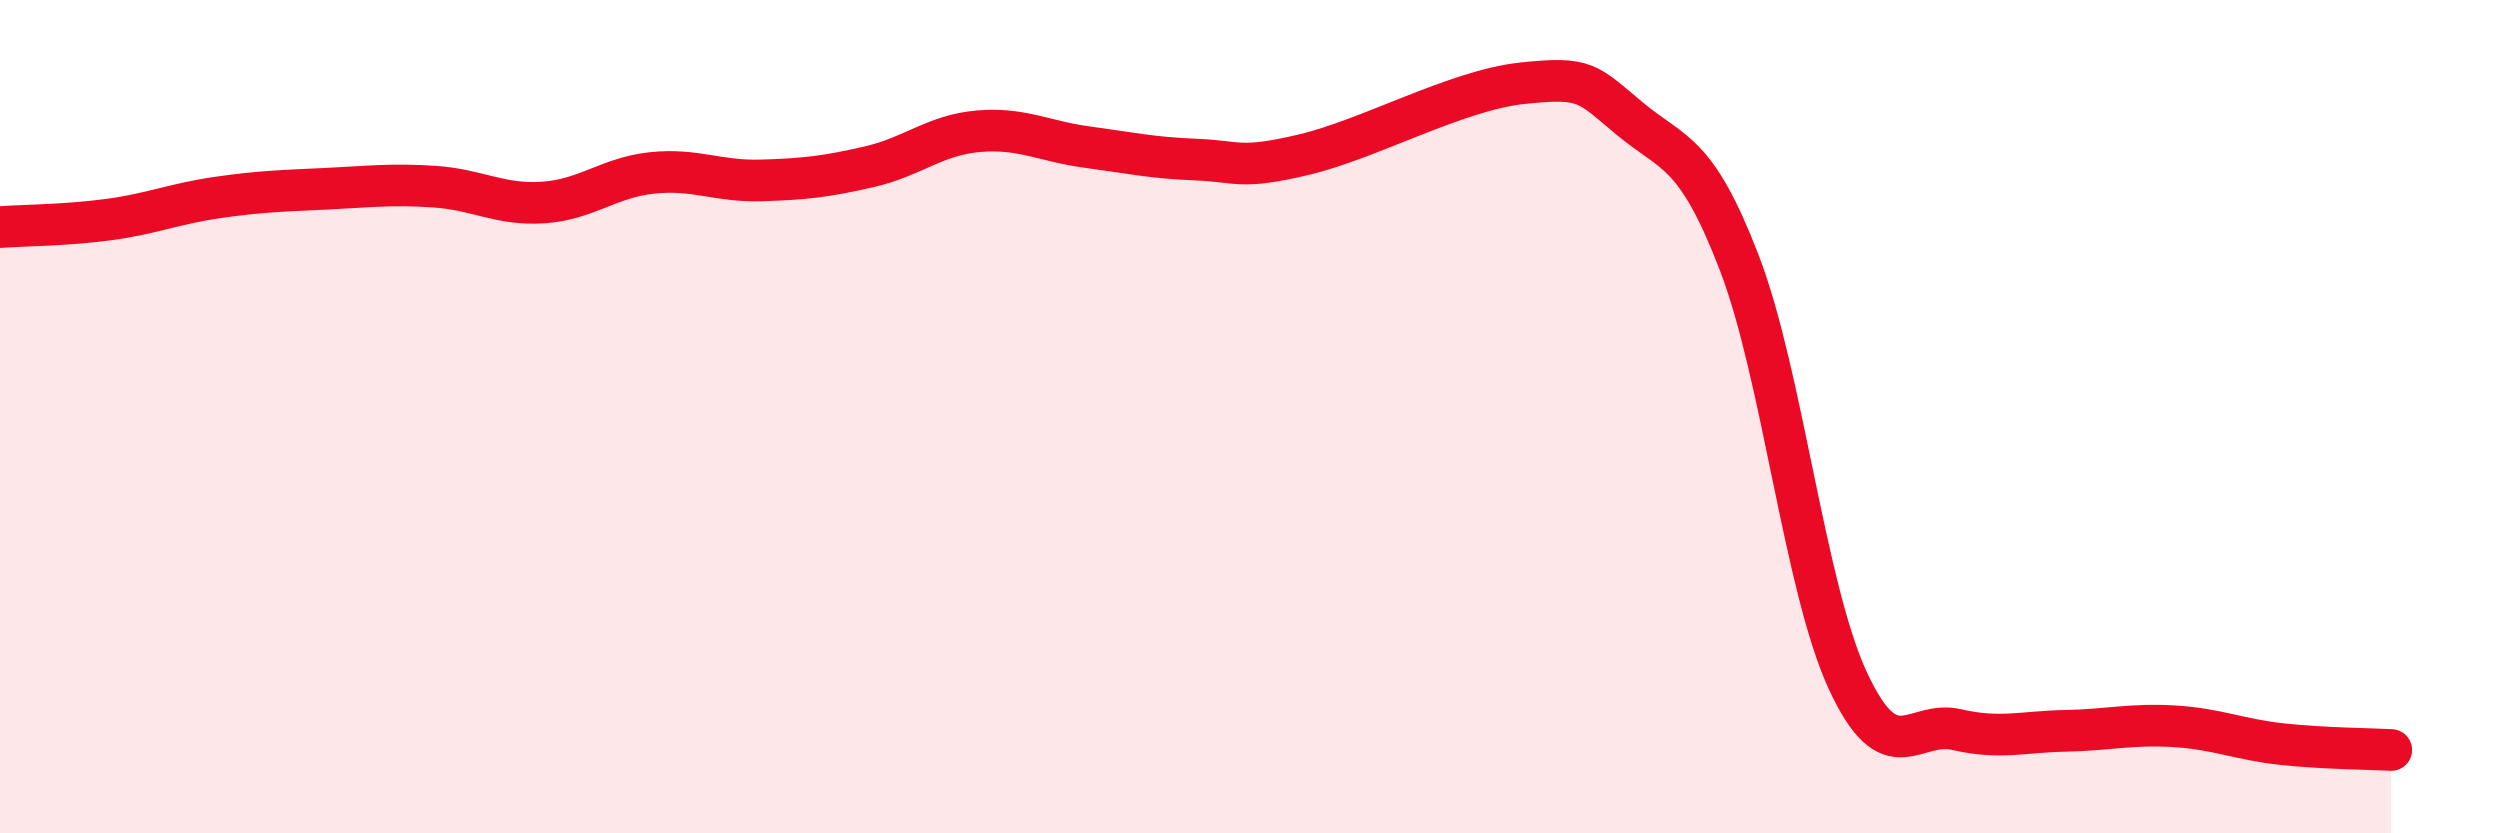
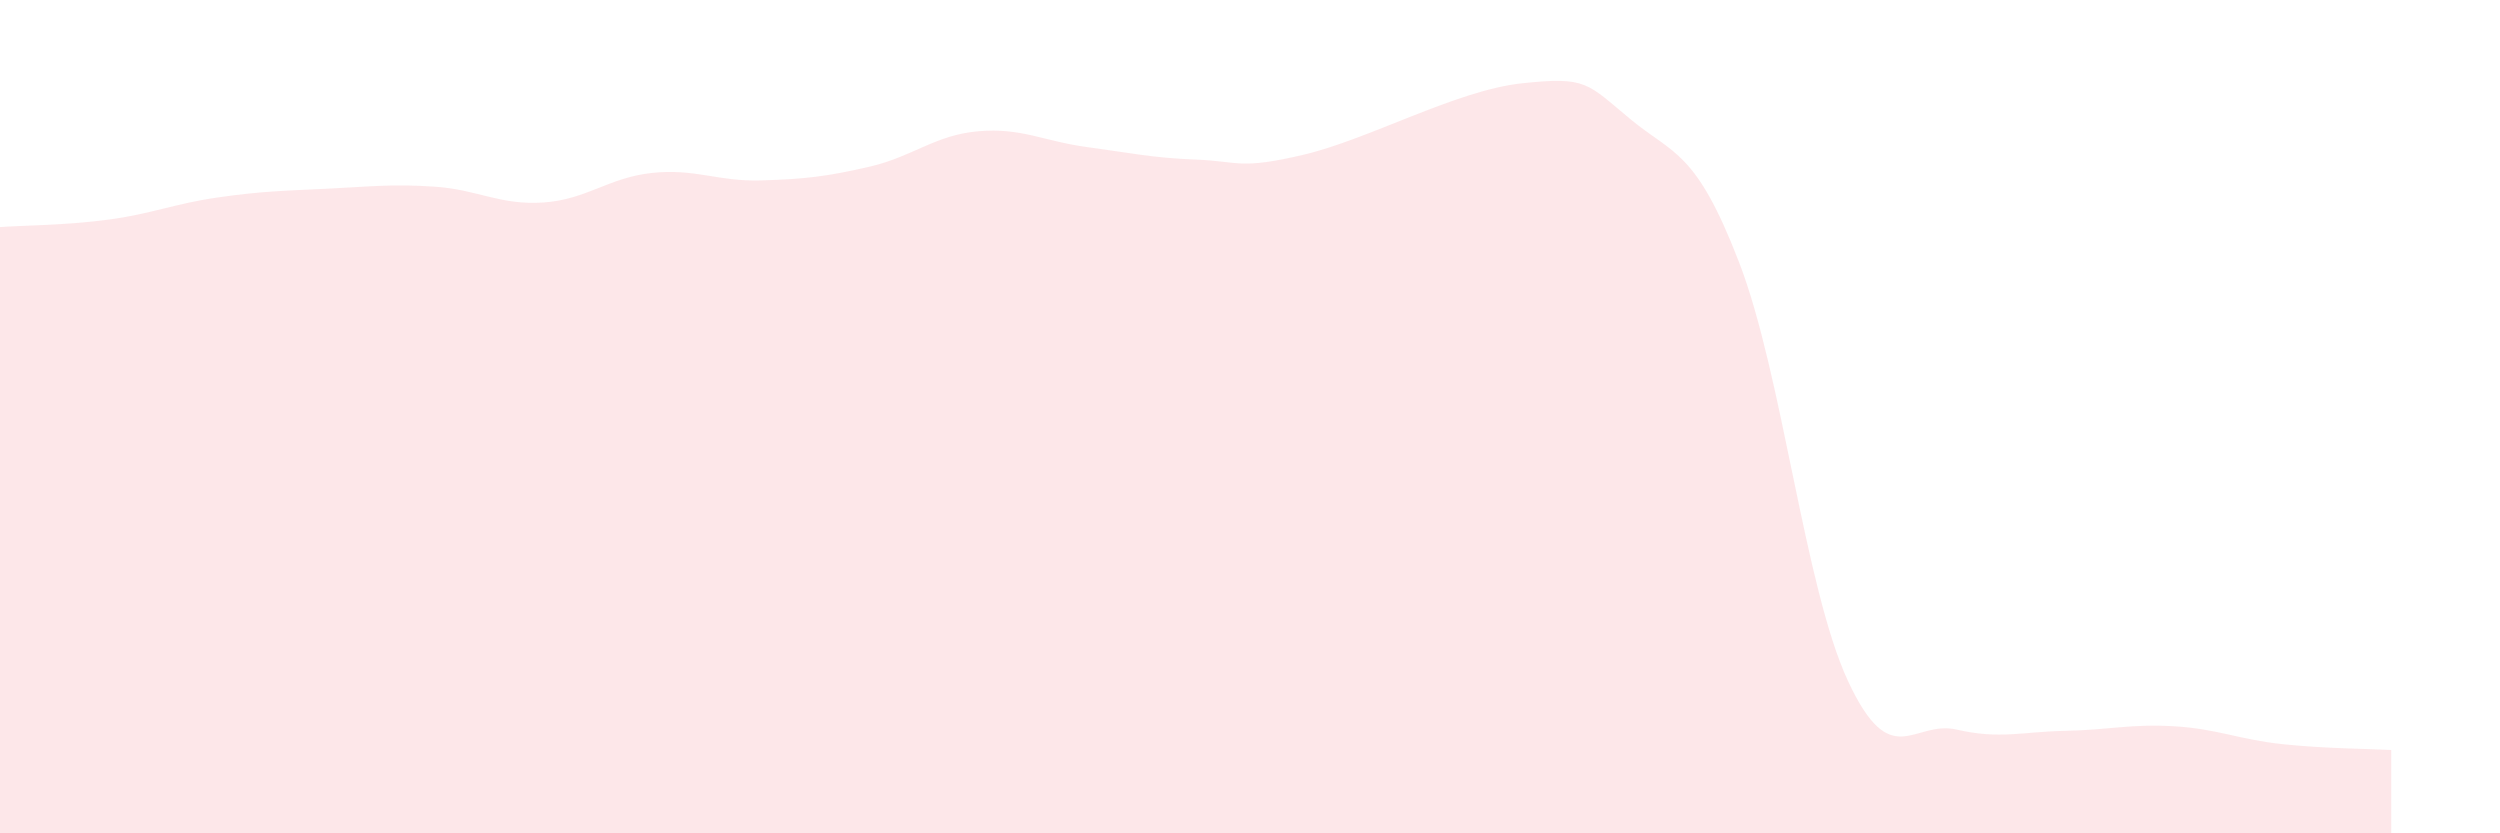
<svg xmlns="http://www.w3.org/2000/svg" width="60" height="20" viewBox="0 0 60 20">
  <path d="M 0,5.45 C 0.52,5.41 1.57,5.41 2.61,5.27 C 3.65,5.13 4.18,4.89 5.22,4.74 C 6.26,4.59 6.79,4.58 7.83,4.53 C 8.87,4.48 9.39,4.41 10.43,4.48 C 11.47,4.55 12,4.93 13.04,4.86 C 14.08,4.79 14.61,4.26 15.65,4.15 C 16.69,4.04 17.22,4.36 18.26,4.33 C 19.3,4.3 19.83,4.24 20.87,4 C 21.91,3.76 22.44,3.24 23.48,3.15 C 24.52,3.06 25.05,3.39 26.09,3.53 C 27.13,3.67 27.66,3.79 28.7,3.83 C 29.74,3.87 29.74,4.08 31.3,3.71 C 32.86,3.34 34.95,2.17 36.52,2 C 38.09,1.83 38.09,2 39.13,2.86 C 40.17,3.72 40.7,3.6 41.74,6.3 C 42.78,9 43.31,14.1 44.35,16.34 C 45.39,18.58 45.92,17.27 46.96,17.51 C 48,17.75 48.53,17.56 49.57,17.54 C 50.61,17.52 51.13,17.37 52.17,17.43 C 53.21,17.49 53.74,17.75 54.78,17.86 C 55.82,17.97 56.87,17.97 57.39,18L57.39 20L0 20Z" fill="#EB0A25" opacity="0.1" stroke-linecap="round" stroke-linejoin="round" />
-   <path d="M 0,5.45 C 0.52,5.41 1.57,5.41 2.61,5.27 C 3.65,5.13 4.18,4.89 5.22,4.74 C 6.26,4.59 6.79,4.58 7.83,4.53 C 8.87,4.48 9.39,4.41 10.43,4.48 C 11.47,4.55 12,4.93 13.04,4.86 C 14.08,4.79 14.61,4.26 15.65,4.15 C 16.69,4.04 17.22,4.36 18.26,4.33 C 19.3,4.3 19.83,4.24 20.87,4 C 21.91,3.76 22.44,3.24 23.48,3.15 C 24.52,3.06 25.05,3.39 26.09,3.53 C 27.13,3.67 27.66,3.79 28.7,3.83 C 29.74,3.87 29.74,4.08 31.3,3.71 C 32.86,3.34 34.95,2.17 36.52,2 C 38.09,1.83 38.09,2 39.13,2.86 C 40.17,3.72 40.7,3.6 41.74,6.3 C 42.78,9 43.31,14.1 44.35,16.34 C 45.39,18.58 45.92,17.27 46.96,17.51 C 48,17.75 48.53,17.56 49.57,17.54 C 50.61,17.52 51.13,17.37 52.17,17.43 C 53.21,17.49 53.74,17.75 54.78,17.86 C 55.82,17.97 56.87,17.97 57.39,18" stroke="#EB0A25" stroke-width="1" fill="none" stroke-linecap="round" stroke-linejoin="round" />
</svg>